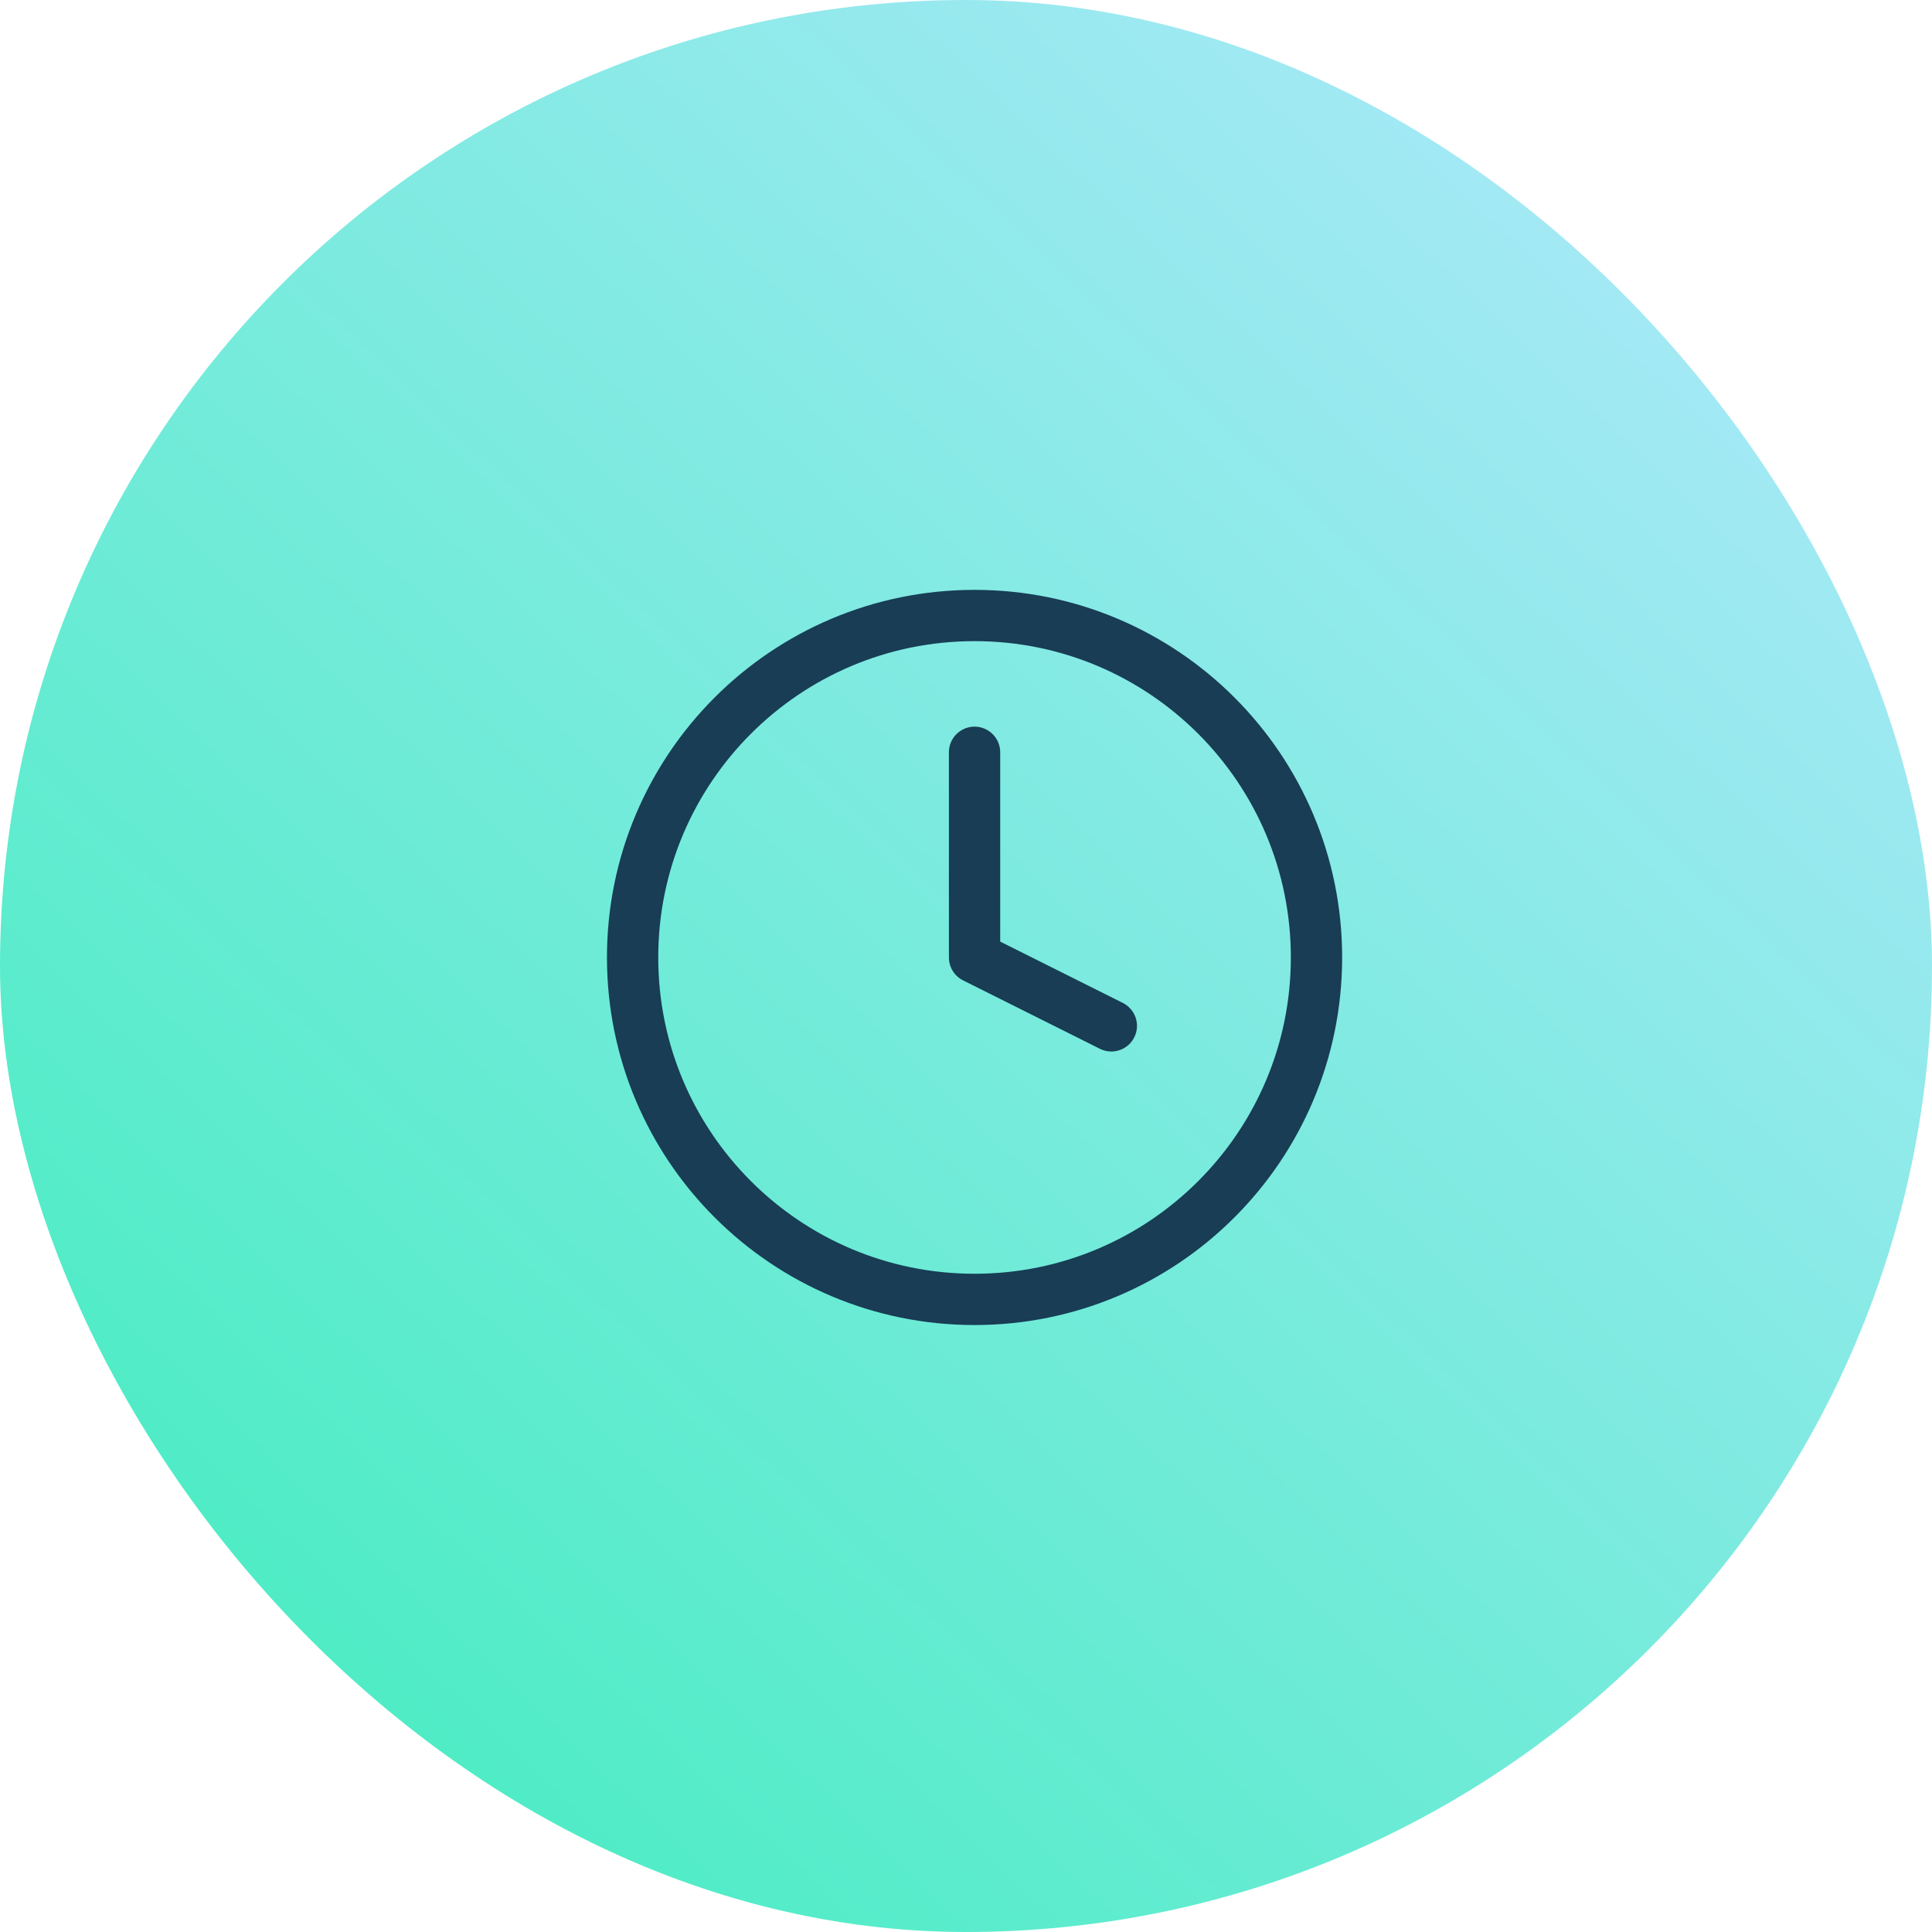
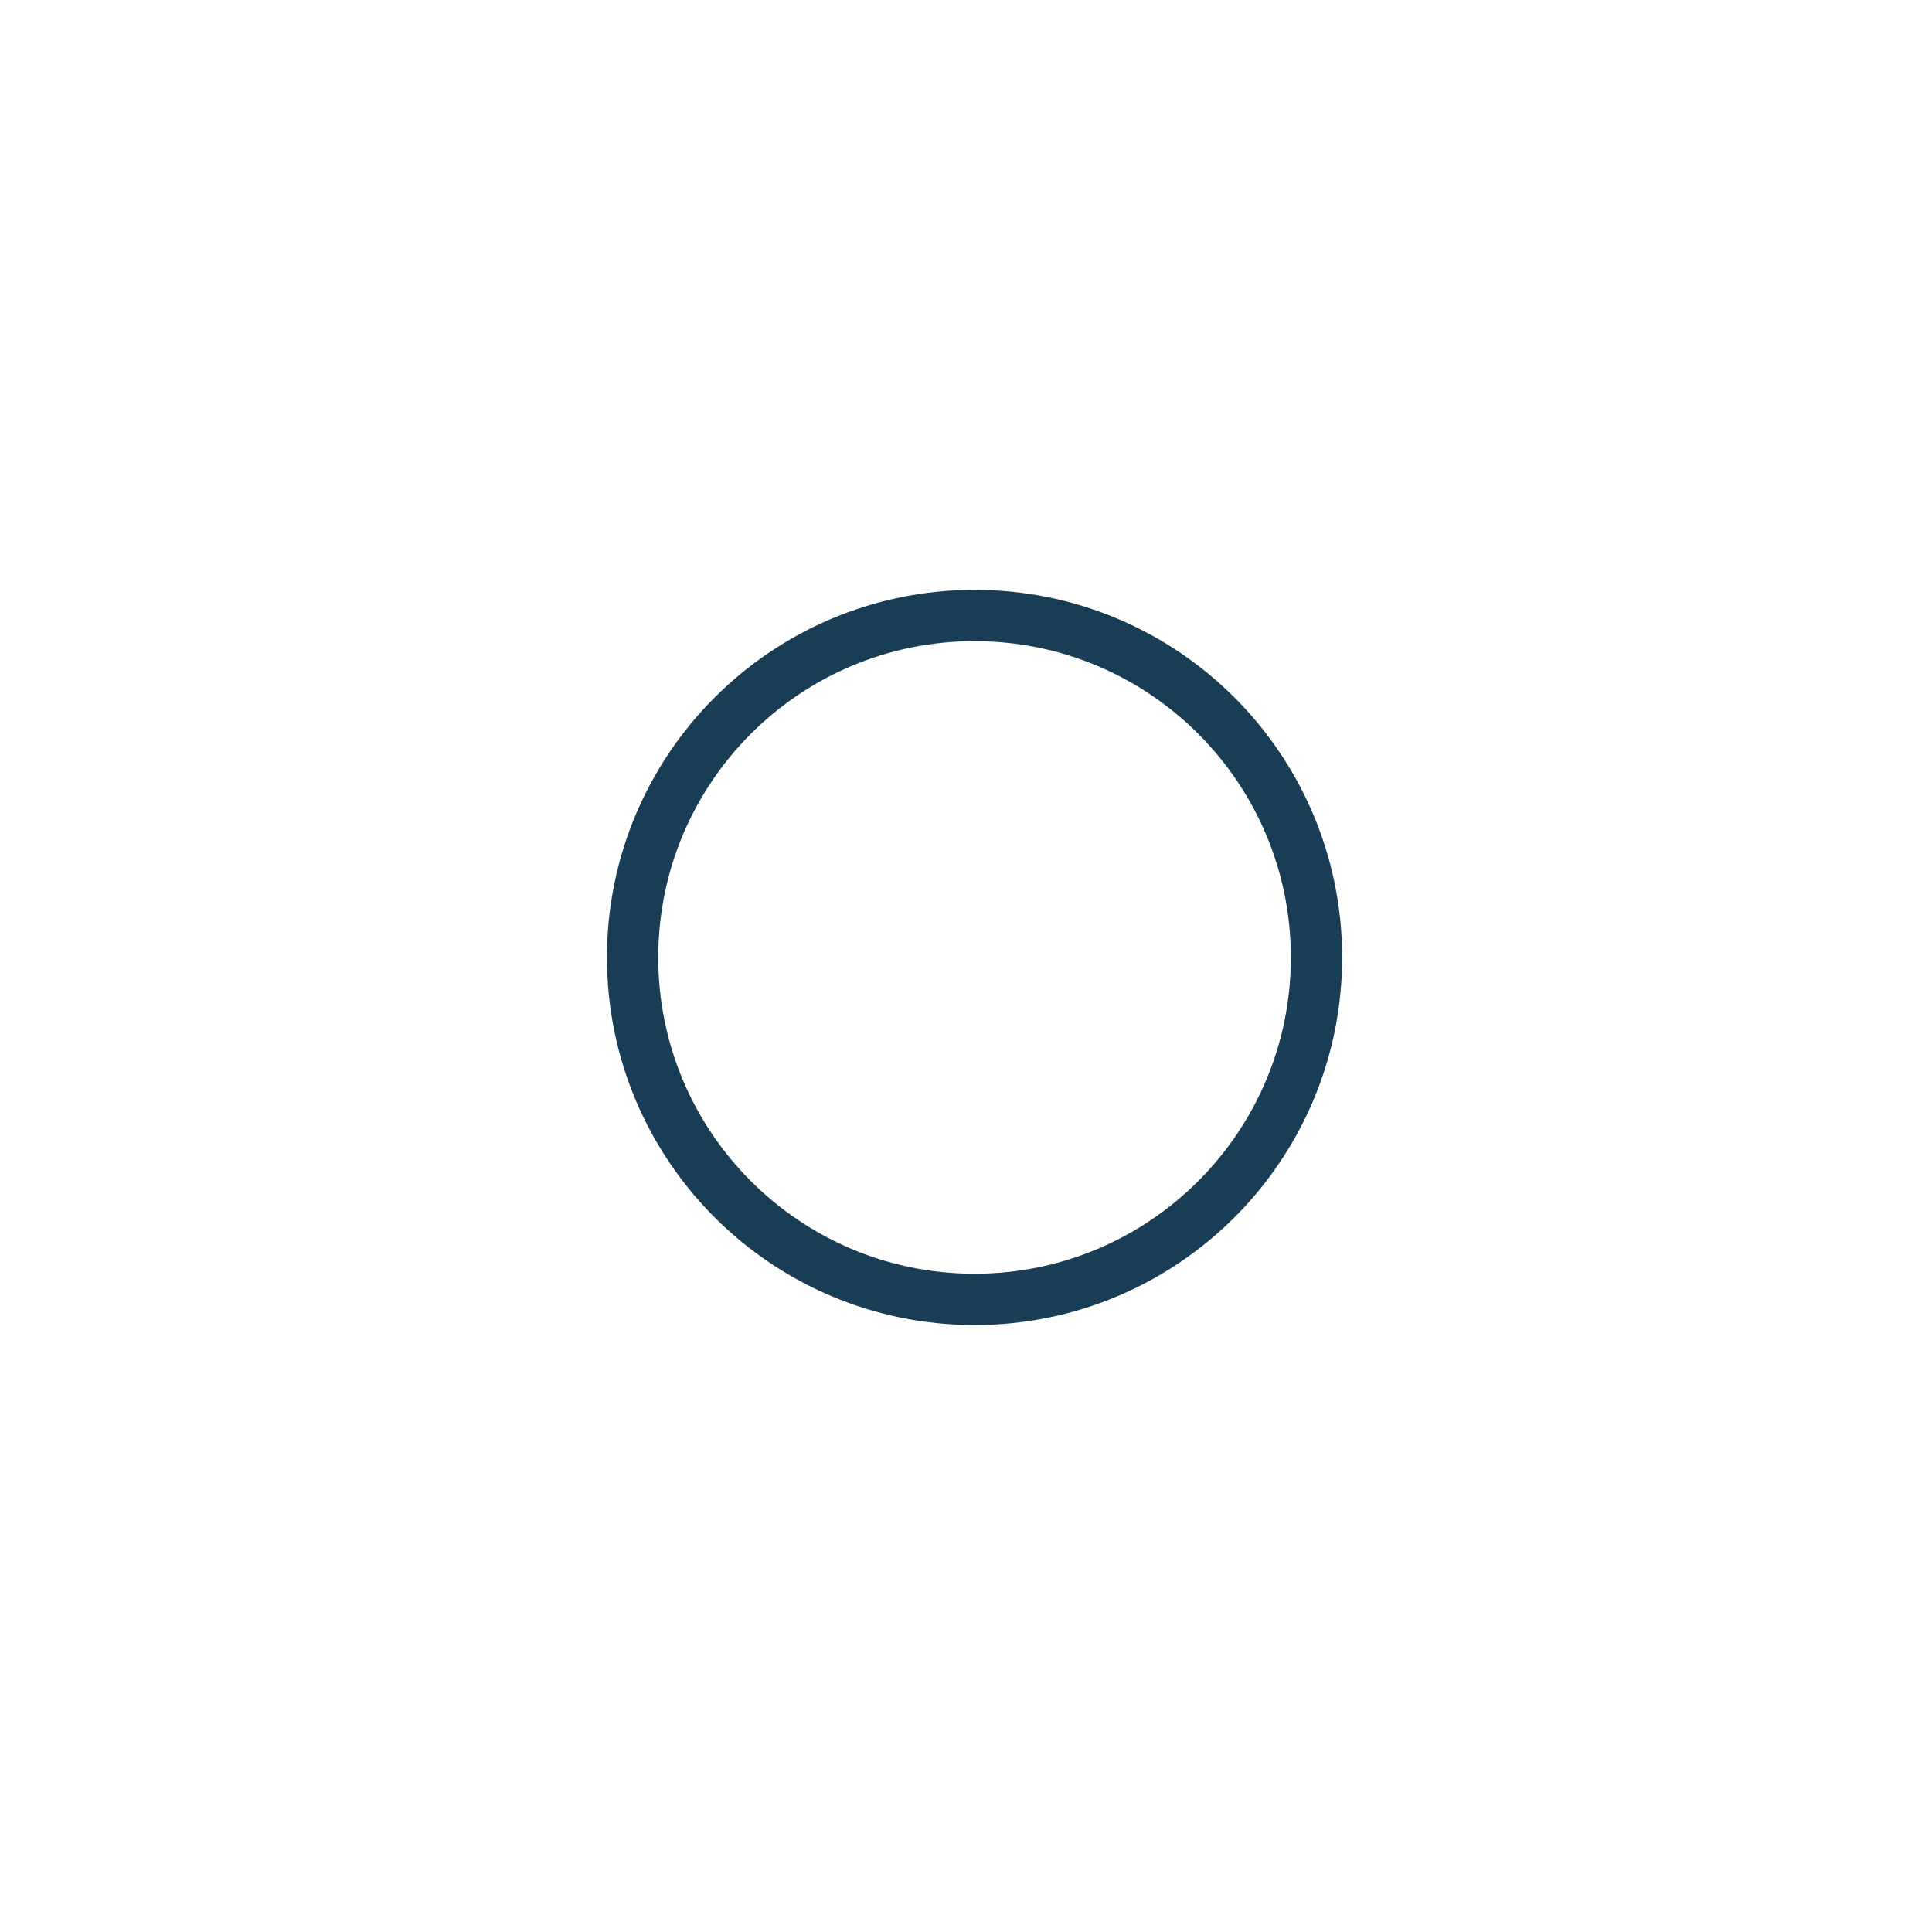
<svg xmlns="http://www.w3.org/2000/svg" width="113" height="113" viewBox="0 0 113 113" fill="none">
-   <rect width="113" height="113" rx="56.5" fill="url(#paint0_linear_92_85)" />
  <path d="M57 76C68.046 76 77 67.046 77 56C77 44.954 68.046 36 57 36C45.954 36 37 44.954 37 56C37 67.046 45.954 76 57 76Z" stroke="#183D55" stroke-width="3" stroke-linecap="round" stroke-linejoin="round" />
-   <path d="M57 44V56L65 60" stroke="#183D55" stroke-width="3" stroke-linecap="round" stroke-linejoin="round" />
  <defs>
    <linearGradient id="paint0_linear_92_85" x1="113" y1="6.38426e-06" x2="5.89" y2="113" gradientUnits="userSpaceOnUse">
      <stop stop-color="#B5E8FF" />
      <stop offset="1" stop-color="#3FEDBD" />
    </linearGradient>
  </defs>
</svg>